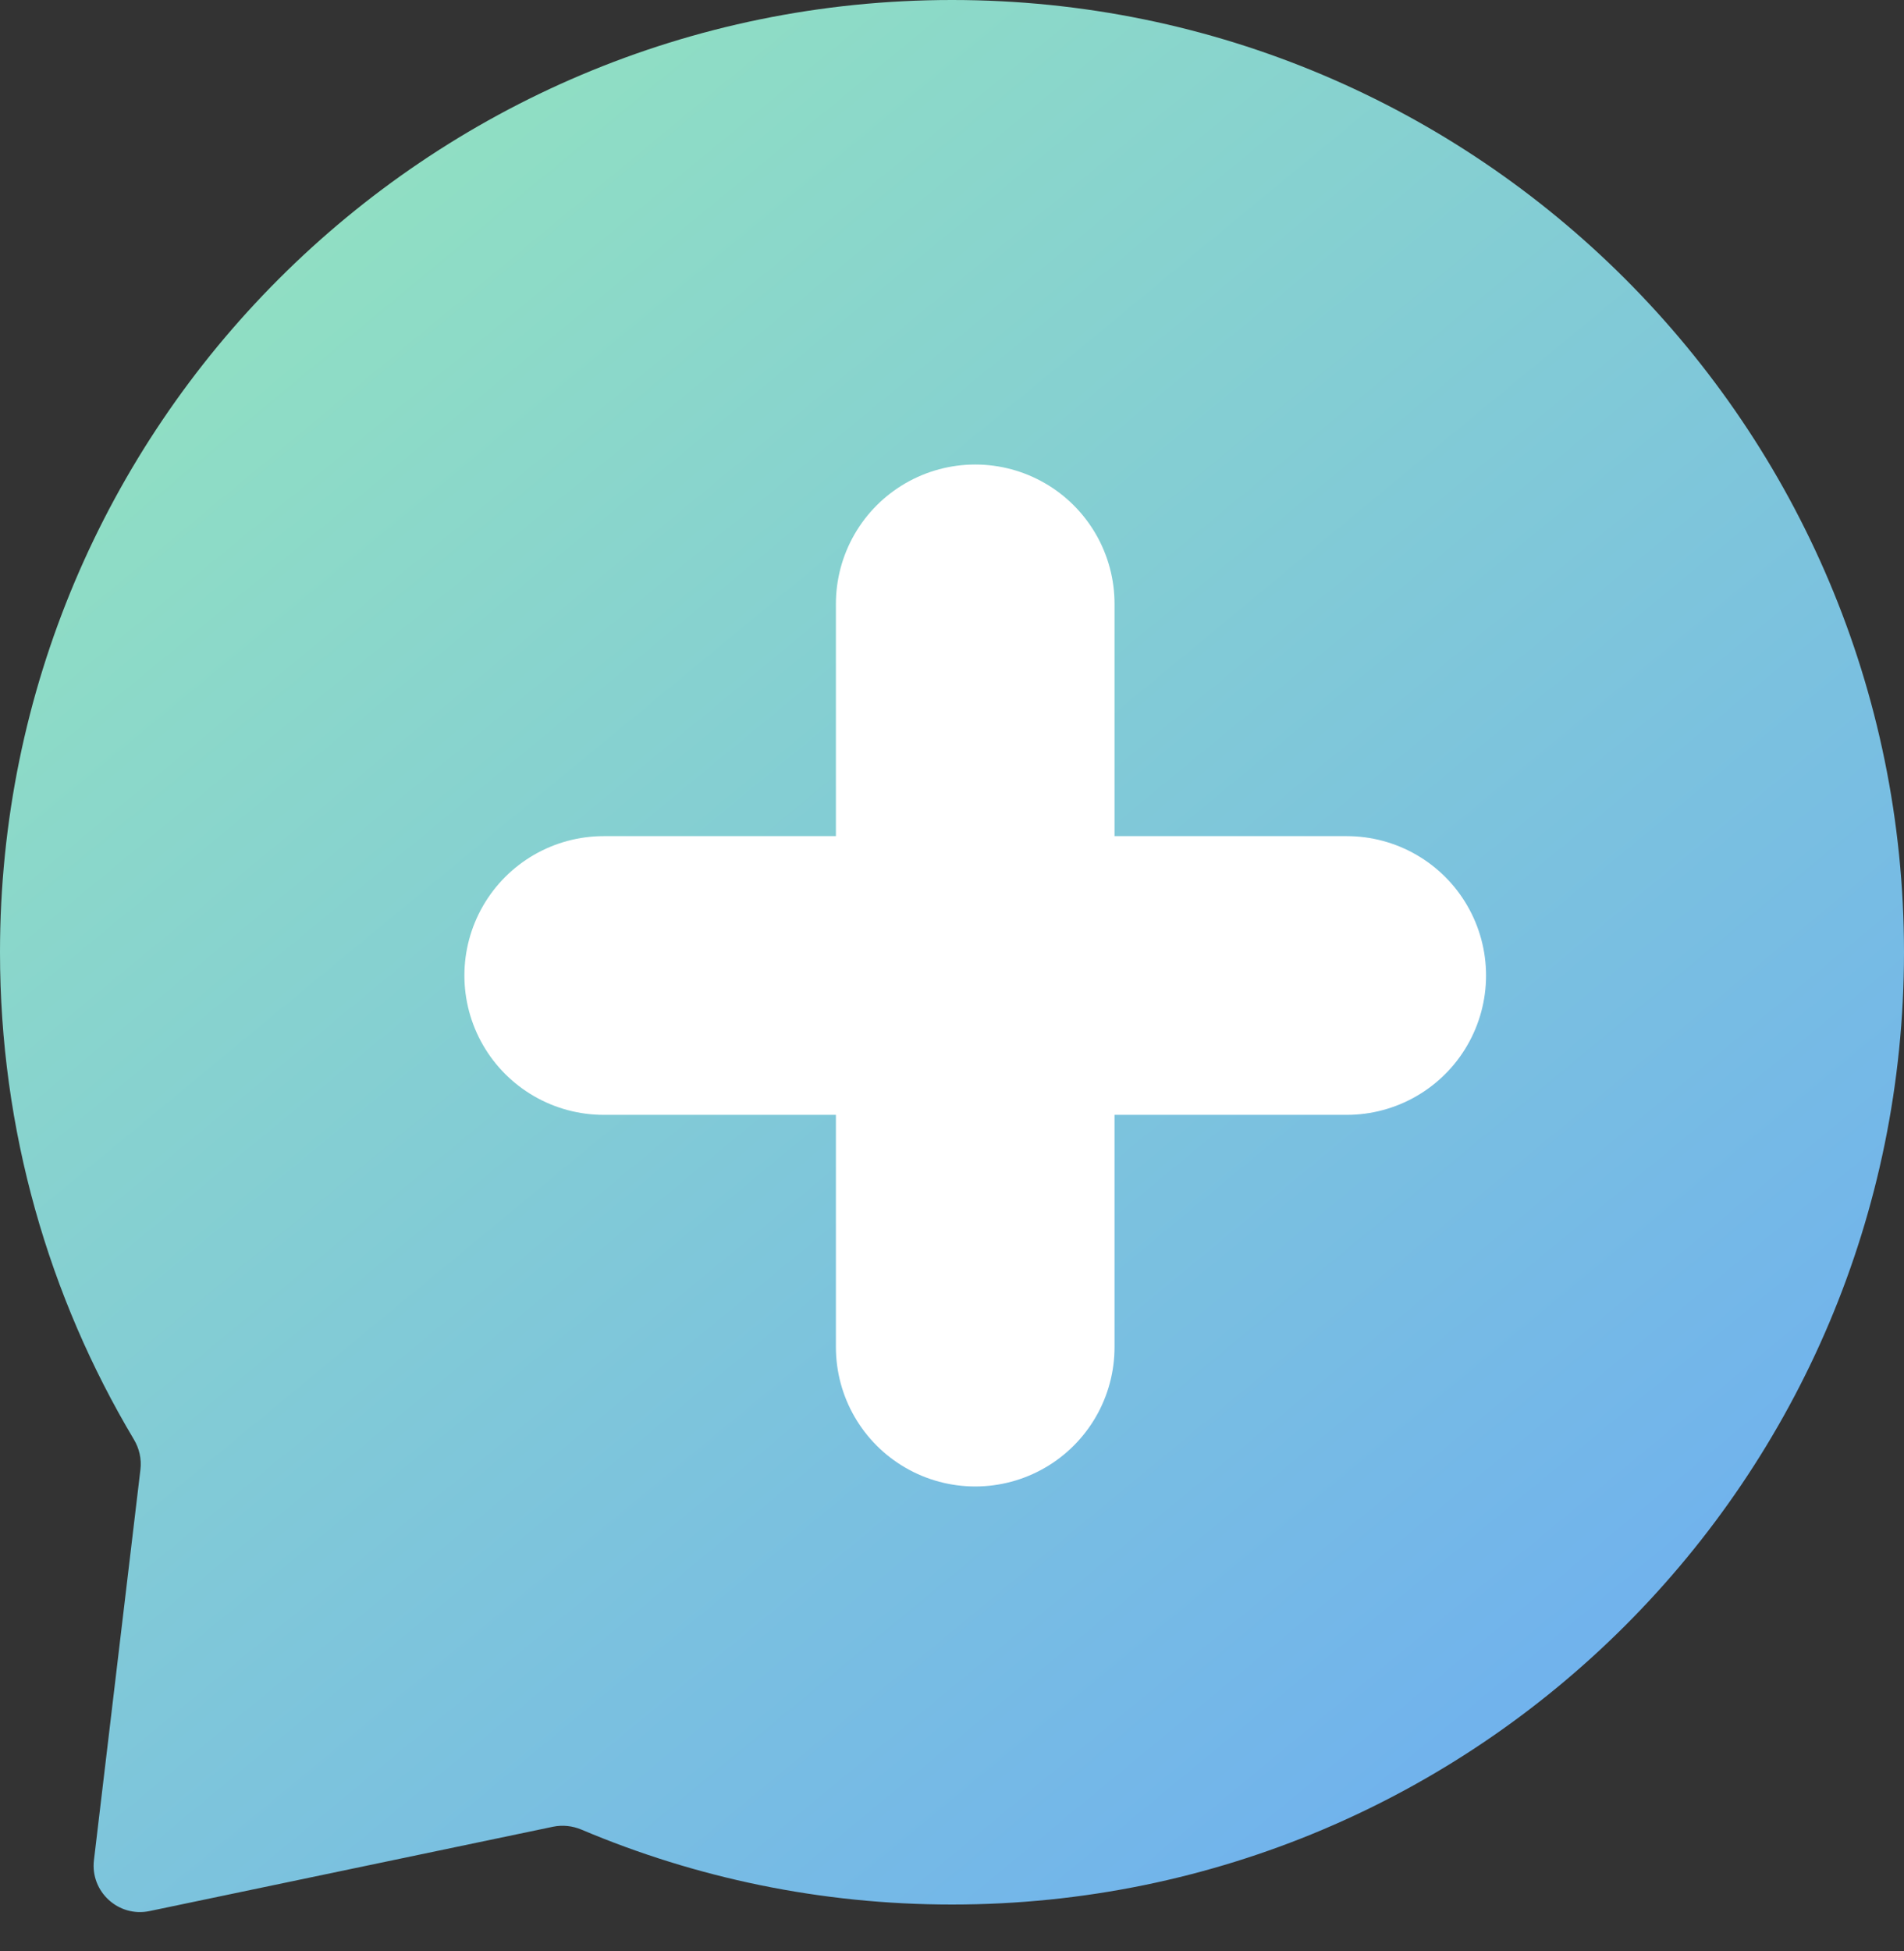
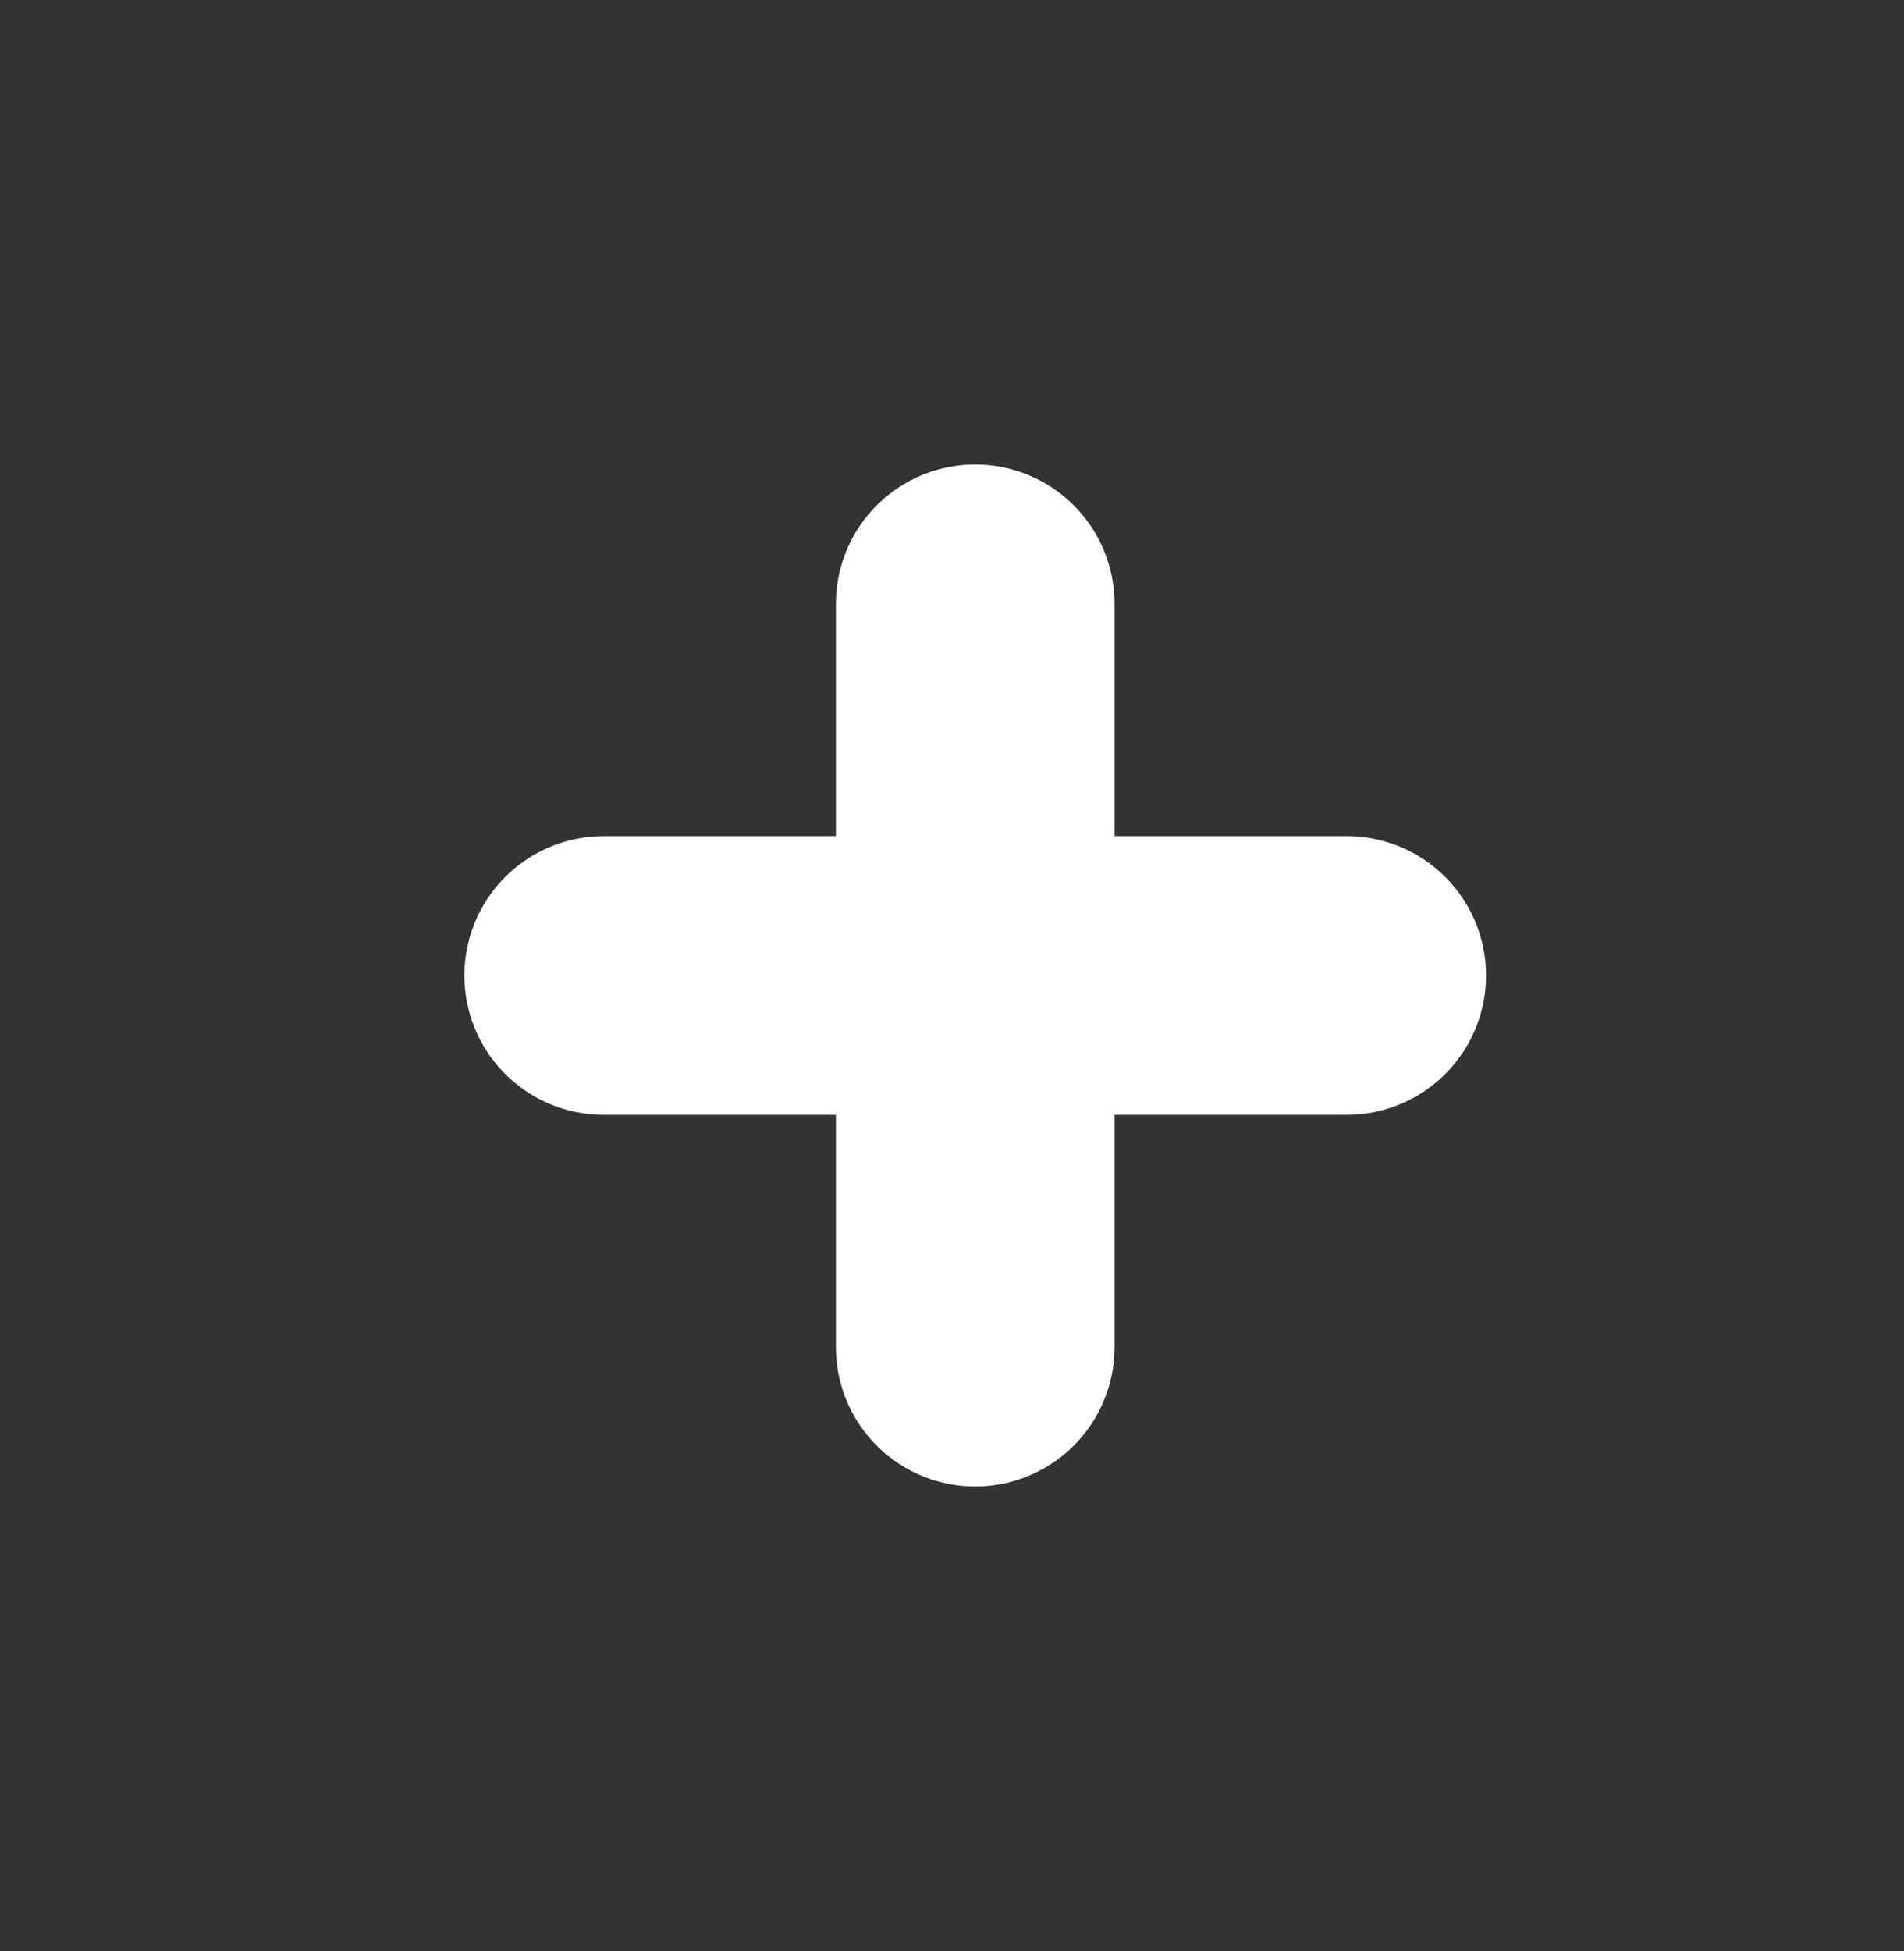
<svg xmlns="http://www.w3.org/2000/svg" width="41" height="42" viewBox="0 0 41 42" fill="none">
  <rect x="0" y="0" width="41" height="42" fill="#333333" stroke="none" />
-   <path d="M20.5 0C31.822 0 41 9.178 41 20.5C41 31.822 31.822 41 20.5 41C17.669 41 14.973 40.425 12.52 39.387C12.327 39.306 12.115 39.283 11.91 39.325L3.22 41.141C2.551 41.281 1.942 40.723 2.023 40.044L3.024 31.635C3.051 31.41 3 31.183 2.883 30.988C1.053 27.919 0 24.333 0 20.5C0 9.178 9.178 0 20.5 0Z" fill="url(#paint0_linear_102_3451)" />
  <path d="M13 21H29" stroke="white" stroke-width="6" stroke-linecap="round" />
  <path d="M21 29V13" stroke="white" stroke-width="6" stroke-linecap="round" />
  <defs>
    <linearGradient id="paint0_linear_102_3451" x1="-6" y1="-1.49" x2="30.722" y2="42.957" gradientUnits="userSpaceOnUse">
      <stop stop-color="#9AEDB6" />
      <stop offset="1" stop-color="#6EAFF0" />
    </linearGradient>
  </defs>
</svg>